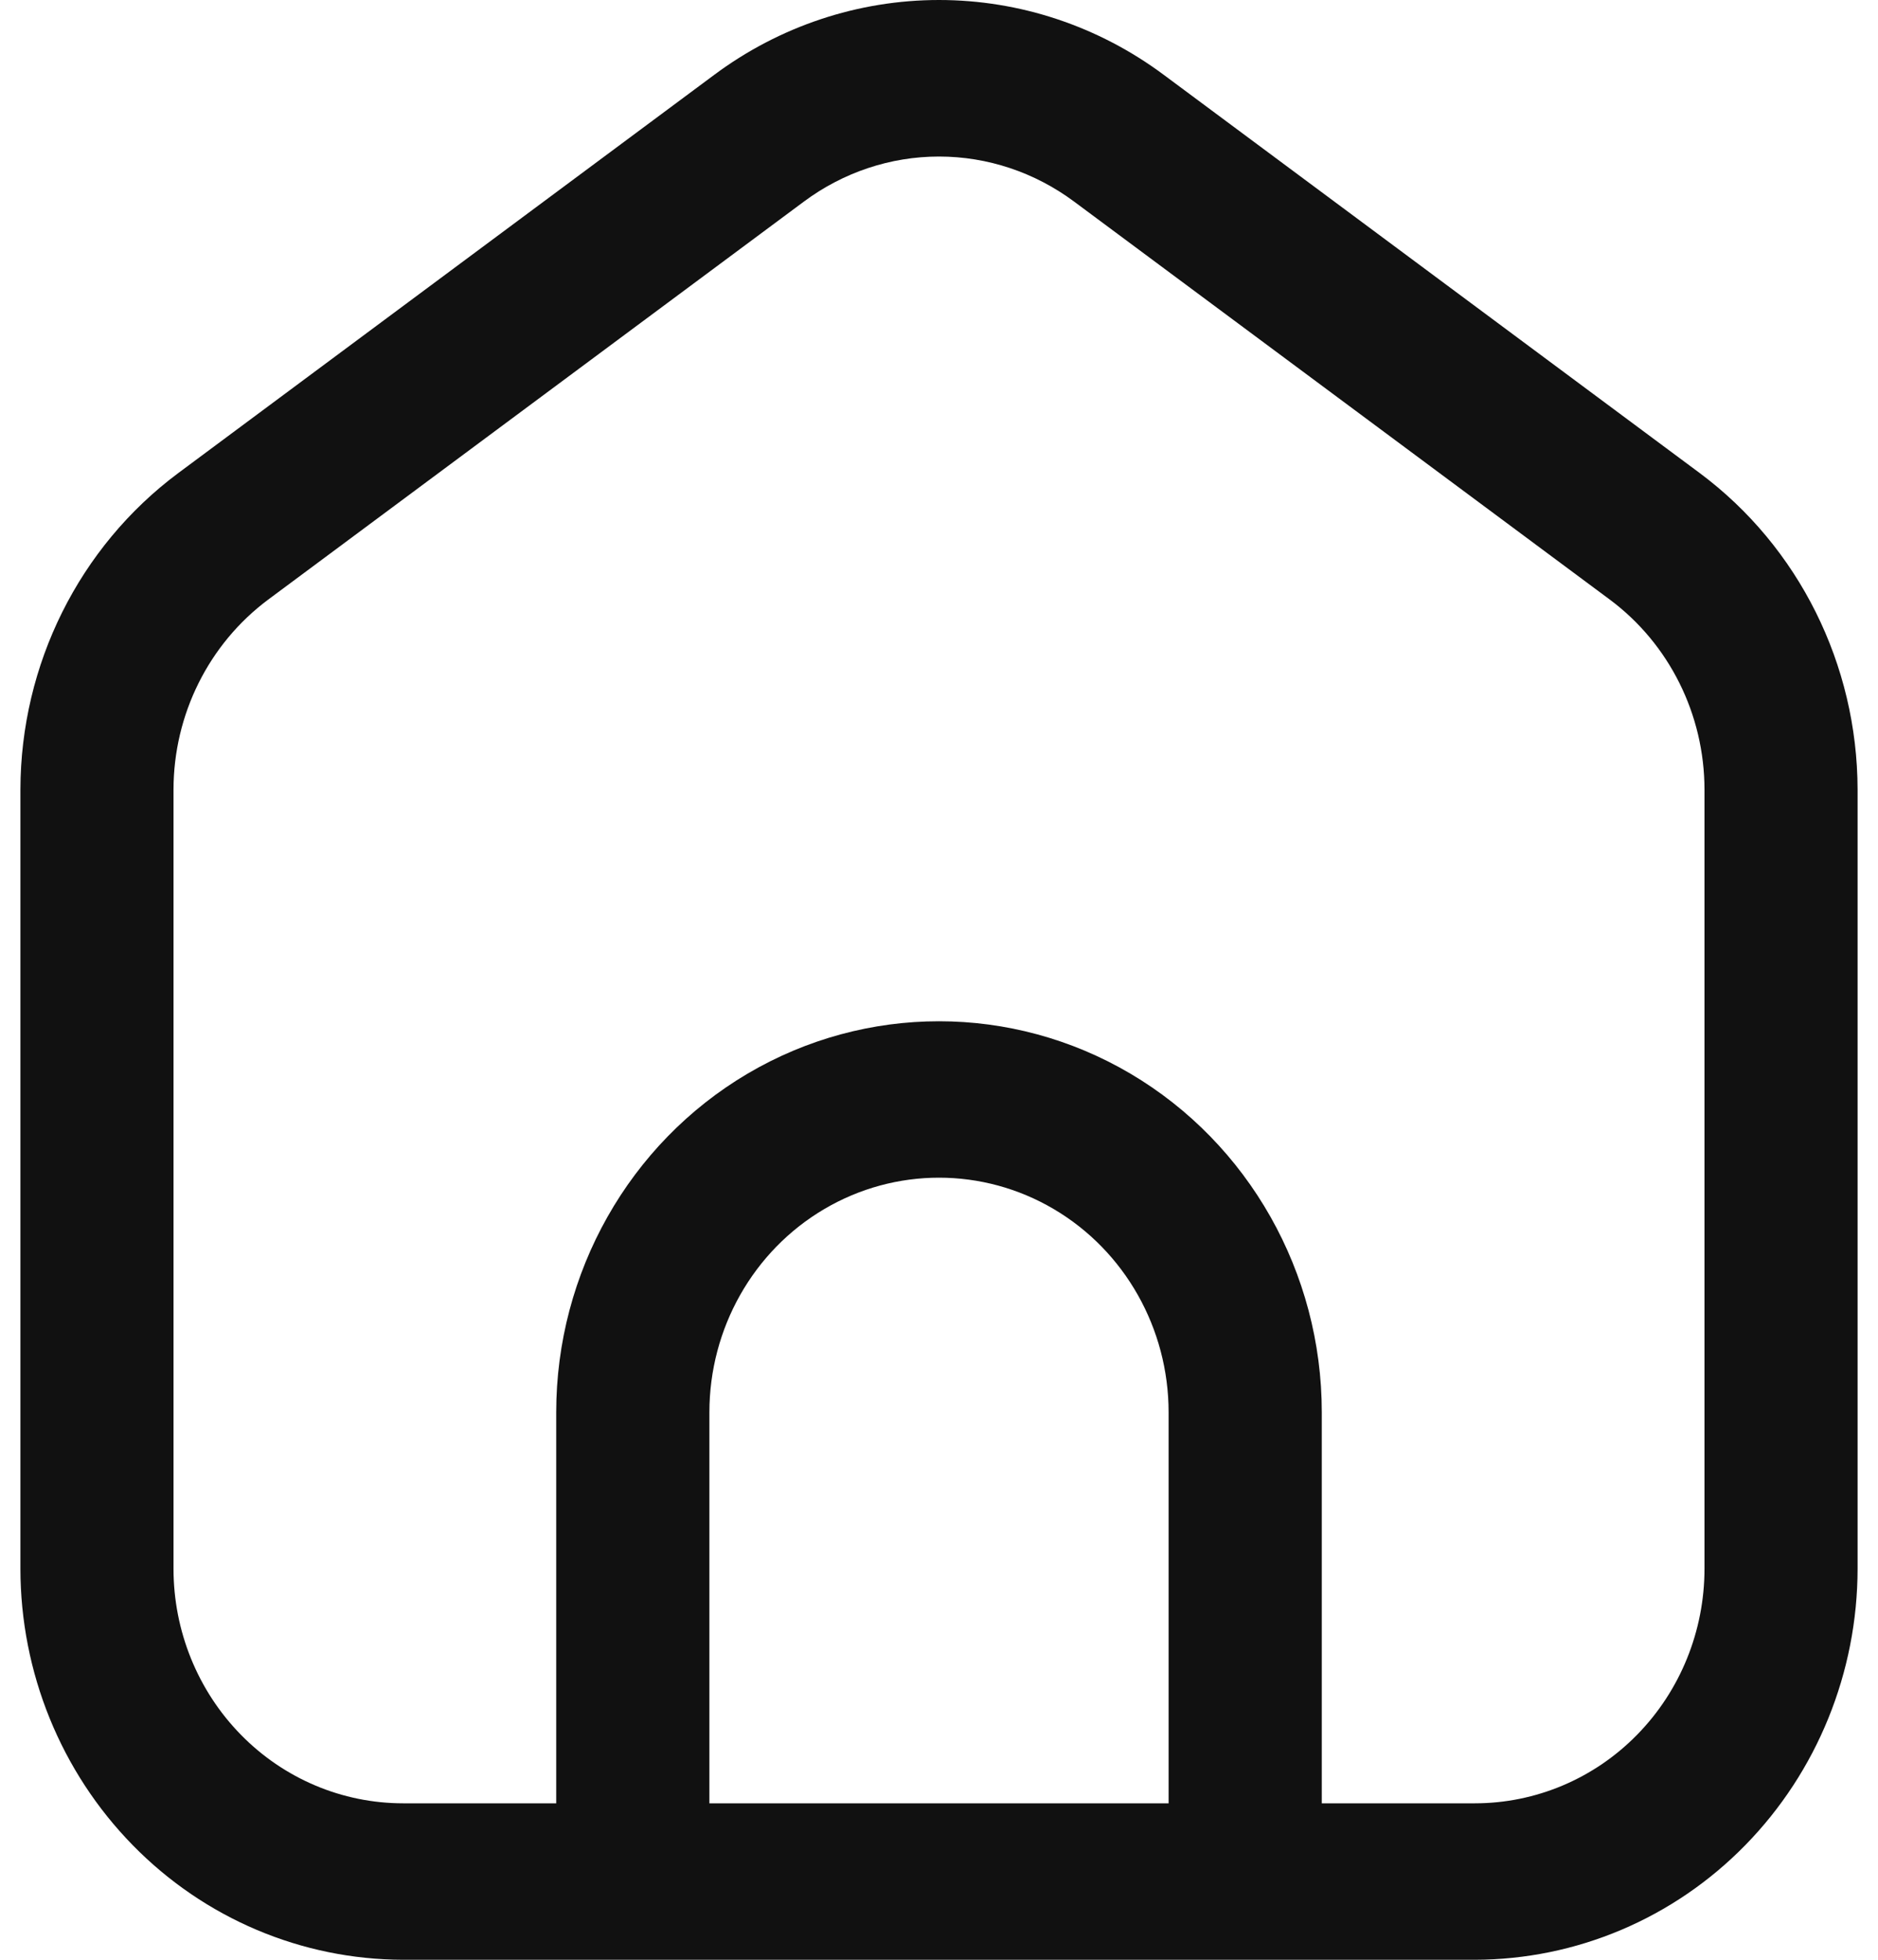
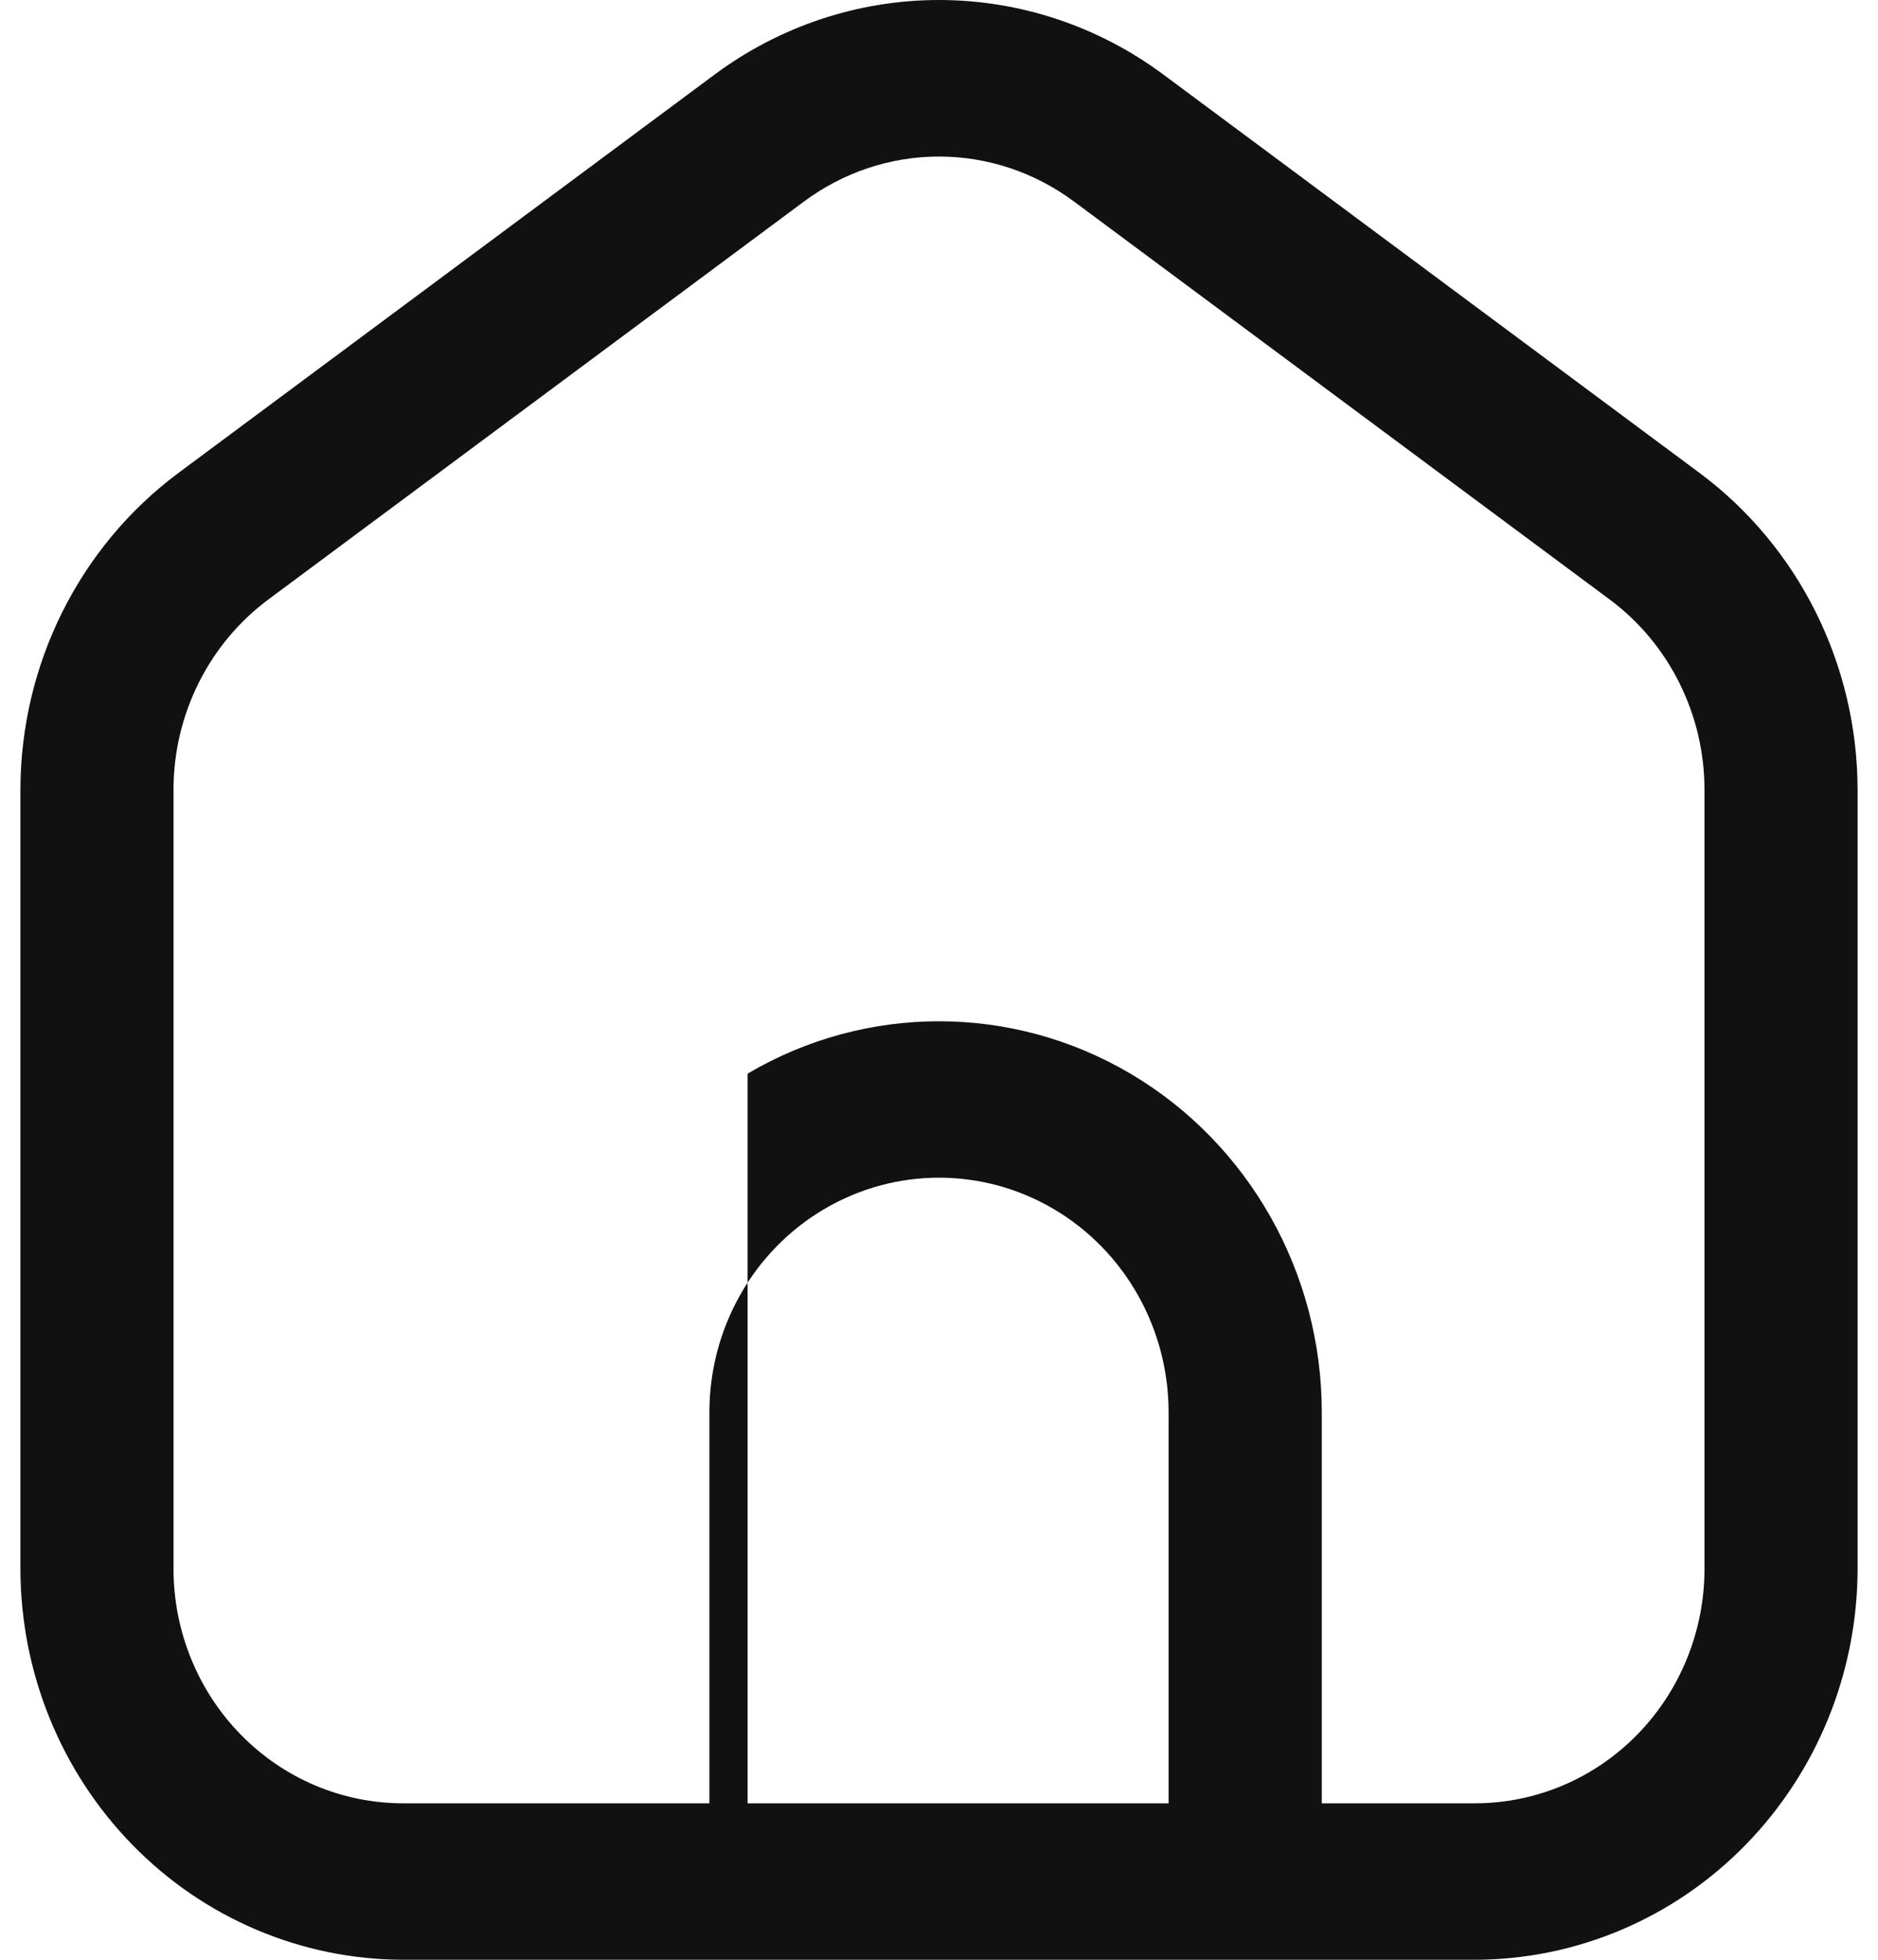
<svg xmlns="http://www.w3.org/2000/svg" width="23" height="24" viewBox="0 0 23 24" fill="none">
-   <path d="M20.819 5.795L14.256 0.919C13.456 0.322 12.491 0 11.5 0C10.509 0 9.544 0.322 8.744 0.919L2.181 5.795C0.97 6.698 0.253 8.137 0.25 9.669V19.211C0.251 20.481 0.746 21.698 1.625 22.596C2.503 23.494 3.695 23.998 4.938 24H18.062C19.305 23.998 20.497 23.494 21.375 22.596C22.254 21.698 22.749 20.481 22.75 19.211V9.669C22.747 8.137 22.03 6.698 20.819 5.795ZM14.312 22.084H8.688V17.296C8.688 16.269 9.224 15.32 10.094 14.807C10.964 14.294 12.036 14.294 12.906 14.807C13.776 15.32 14.312 16.269 14.312 17.296V22.084ZM20.875 19.211C20.875 19.973 20.579 20.704 20.051 21.243C19.524 21.782 18.808 22.084 18.062 22.084H16.188V17.296C16.188 15.585 15.294 14.004 13.844 13.148C12.393 12.293 10.607 12.293 9.156 13.148C7.706 14.004 6.812 15.585 6.812 17.296V22.084H4.938C4.191 22.084 3.476 21.782 2.949 21.243C2.421 20.704 2.125 19.973 2.125 19.211V9.669C2.126 8.75 2.557 7.886 3.283 7.344L9.845 2.469C10.326 2.111 10.905 1.917 11.5 1.917C12.095 1.917 12.674 2.111 13.155 2.469L19.717 7.344C20.444 7.886 20.874 8.75 20.875 9.669V19.211Z" fill="#111111" />
+   <path d="M20.819 5.795L14.256 0.919C13.456 0.322 12.491 0 11.5 0C10.509 0 9.544 0.322 8.744 0.919L2.181 5.795C0.97 6.698 0.253 8.137 0.25 9.669V19.211C0.251 20.481 0.746 21.698 1.625 22.596C2.503 23.494 3.695 23.998 4.938 24H18.062C19.305 23.998 20.497 23.494 21.375 22.596C22.254 21.698 22.749 20.481 22.75 19.211V9.669C22.747 8.137 22.03 6.698 20.819 5.795ZM14.312 22.084H8.688V17.296C8.688 16.269 9.224 15.32 10.094 14.807C10.964 14.294 12.036 14.294 12.906 14.807C13.776 15.32 14.312 16.269 14.312 17.296V22.084ZM20.875 19.211C20.875 19.973 20.579 20.704 20.051 21.243C19.524 21.782 18.808 22.084 18.062 22.084H16.188V17.296C16.188 15.585 15.294 14.004 13.844 13.148C12.393 12.293 10.607 12.293 9.156 13.148V22.084H4.938C4.191 22.084 3.476 21.782 2.949 21.243C2.421 20.704 2.125 19.973 2.125 19.211V9.669C2.126 8.75 2.557 7.886 3.283 7.344L9.845 2.469C10.326 2.111 10.905 1.917 11.5 1.917C12.095 1.917 12.674 2.111 13.155 2.469L19.717 7.344C20.444 7.886 20.874 8.75 20.875 9.669V19.211Z" fill="#111111" />
</svg>